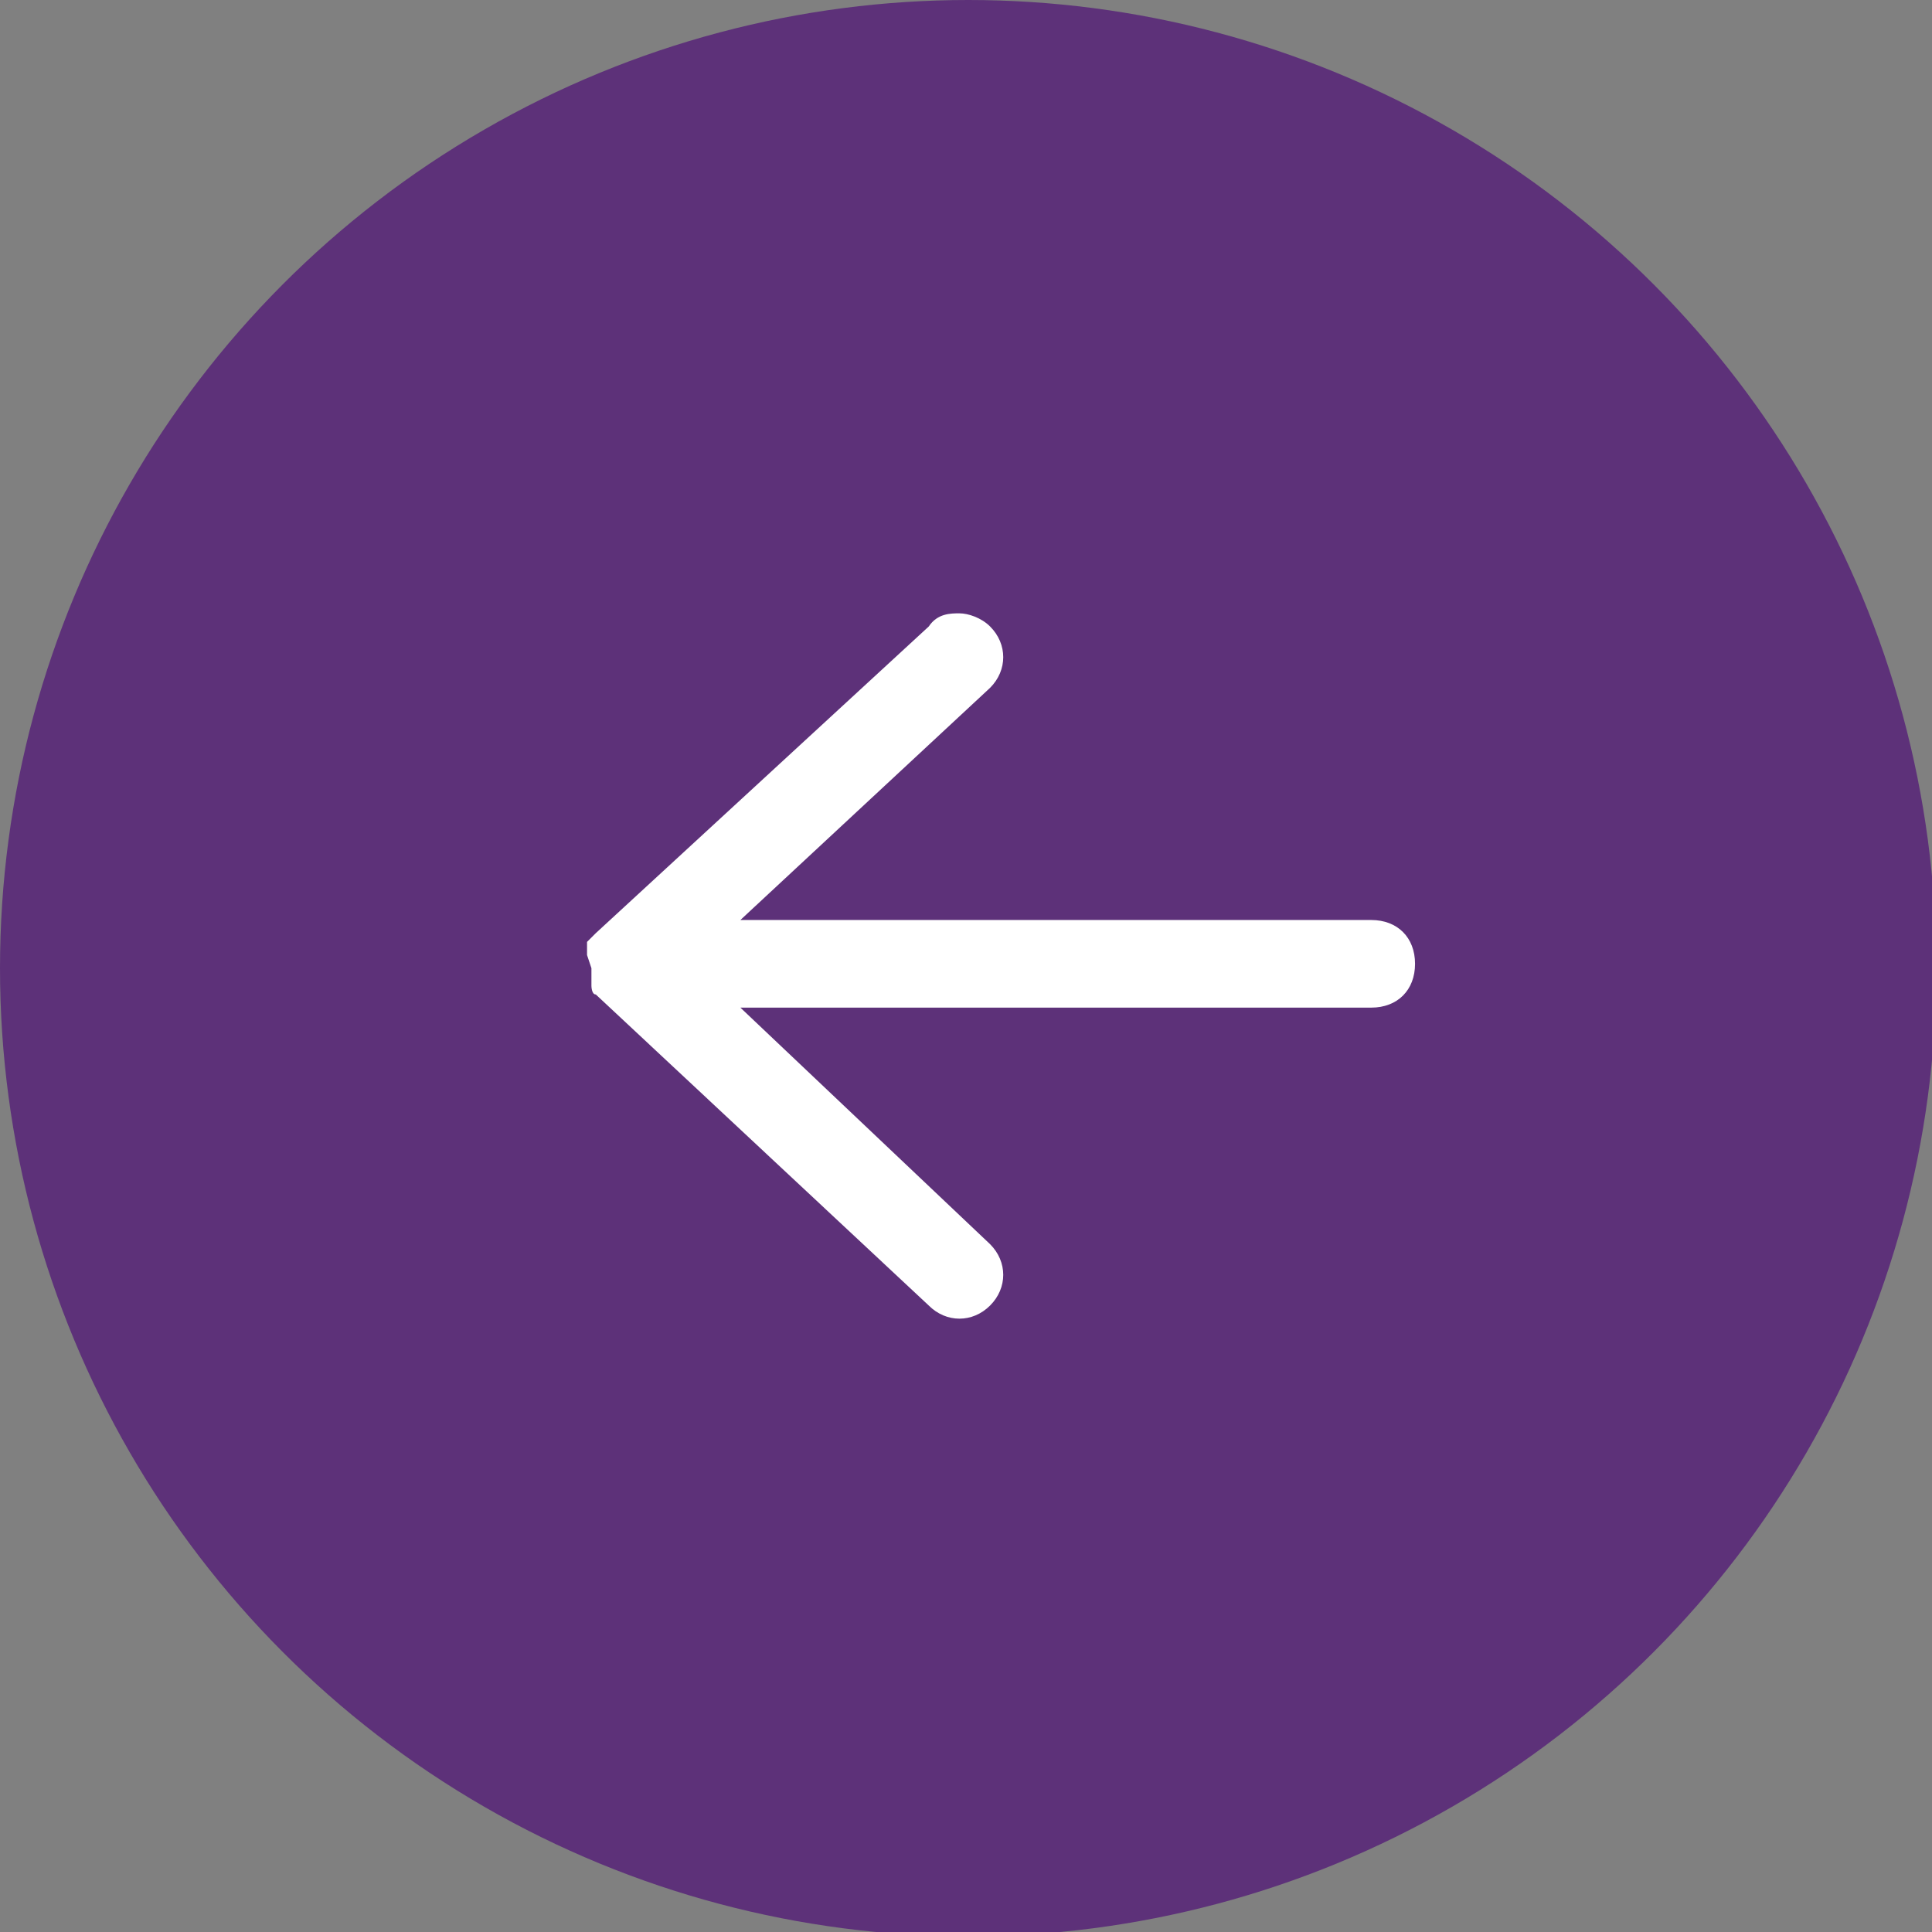
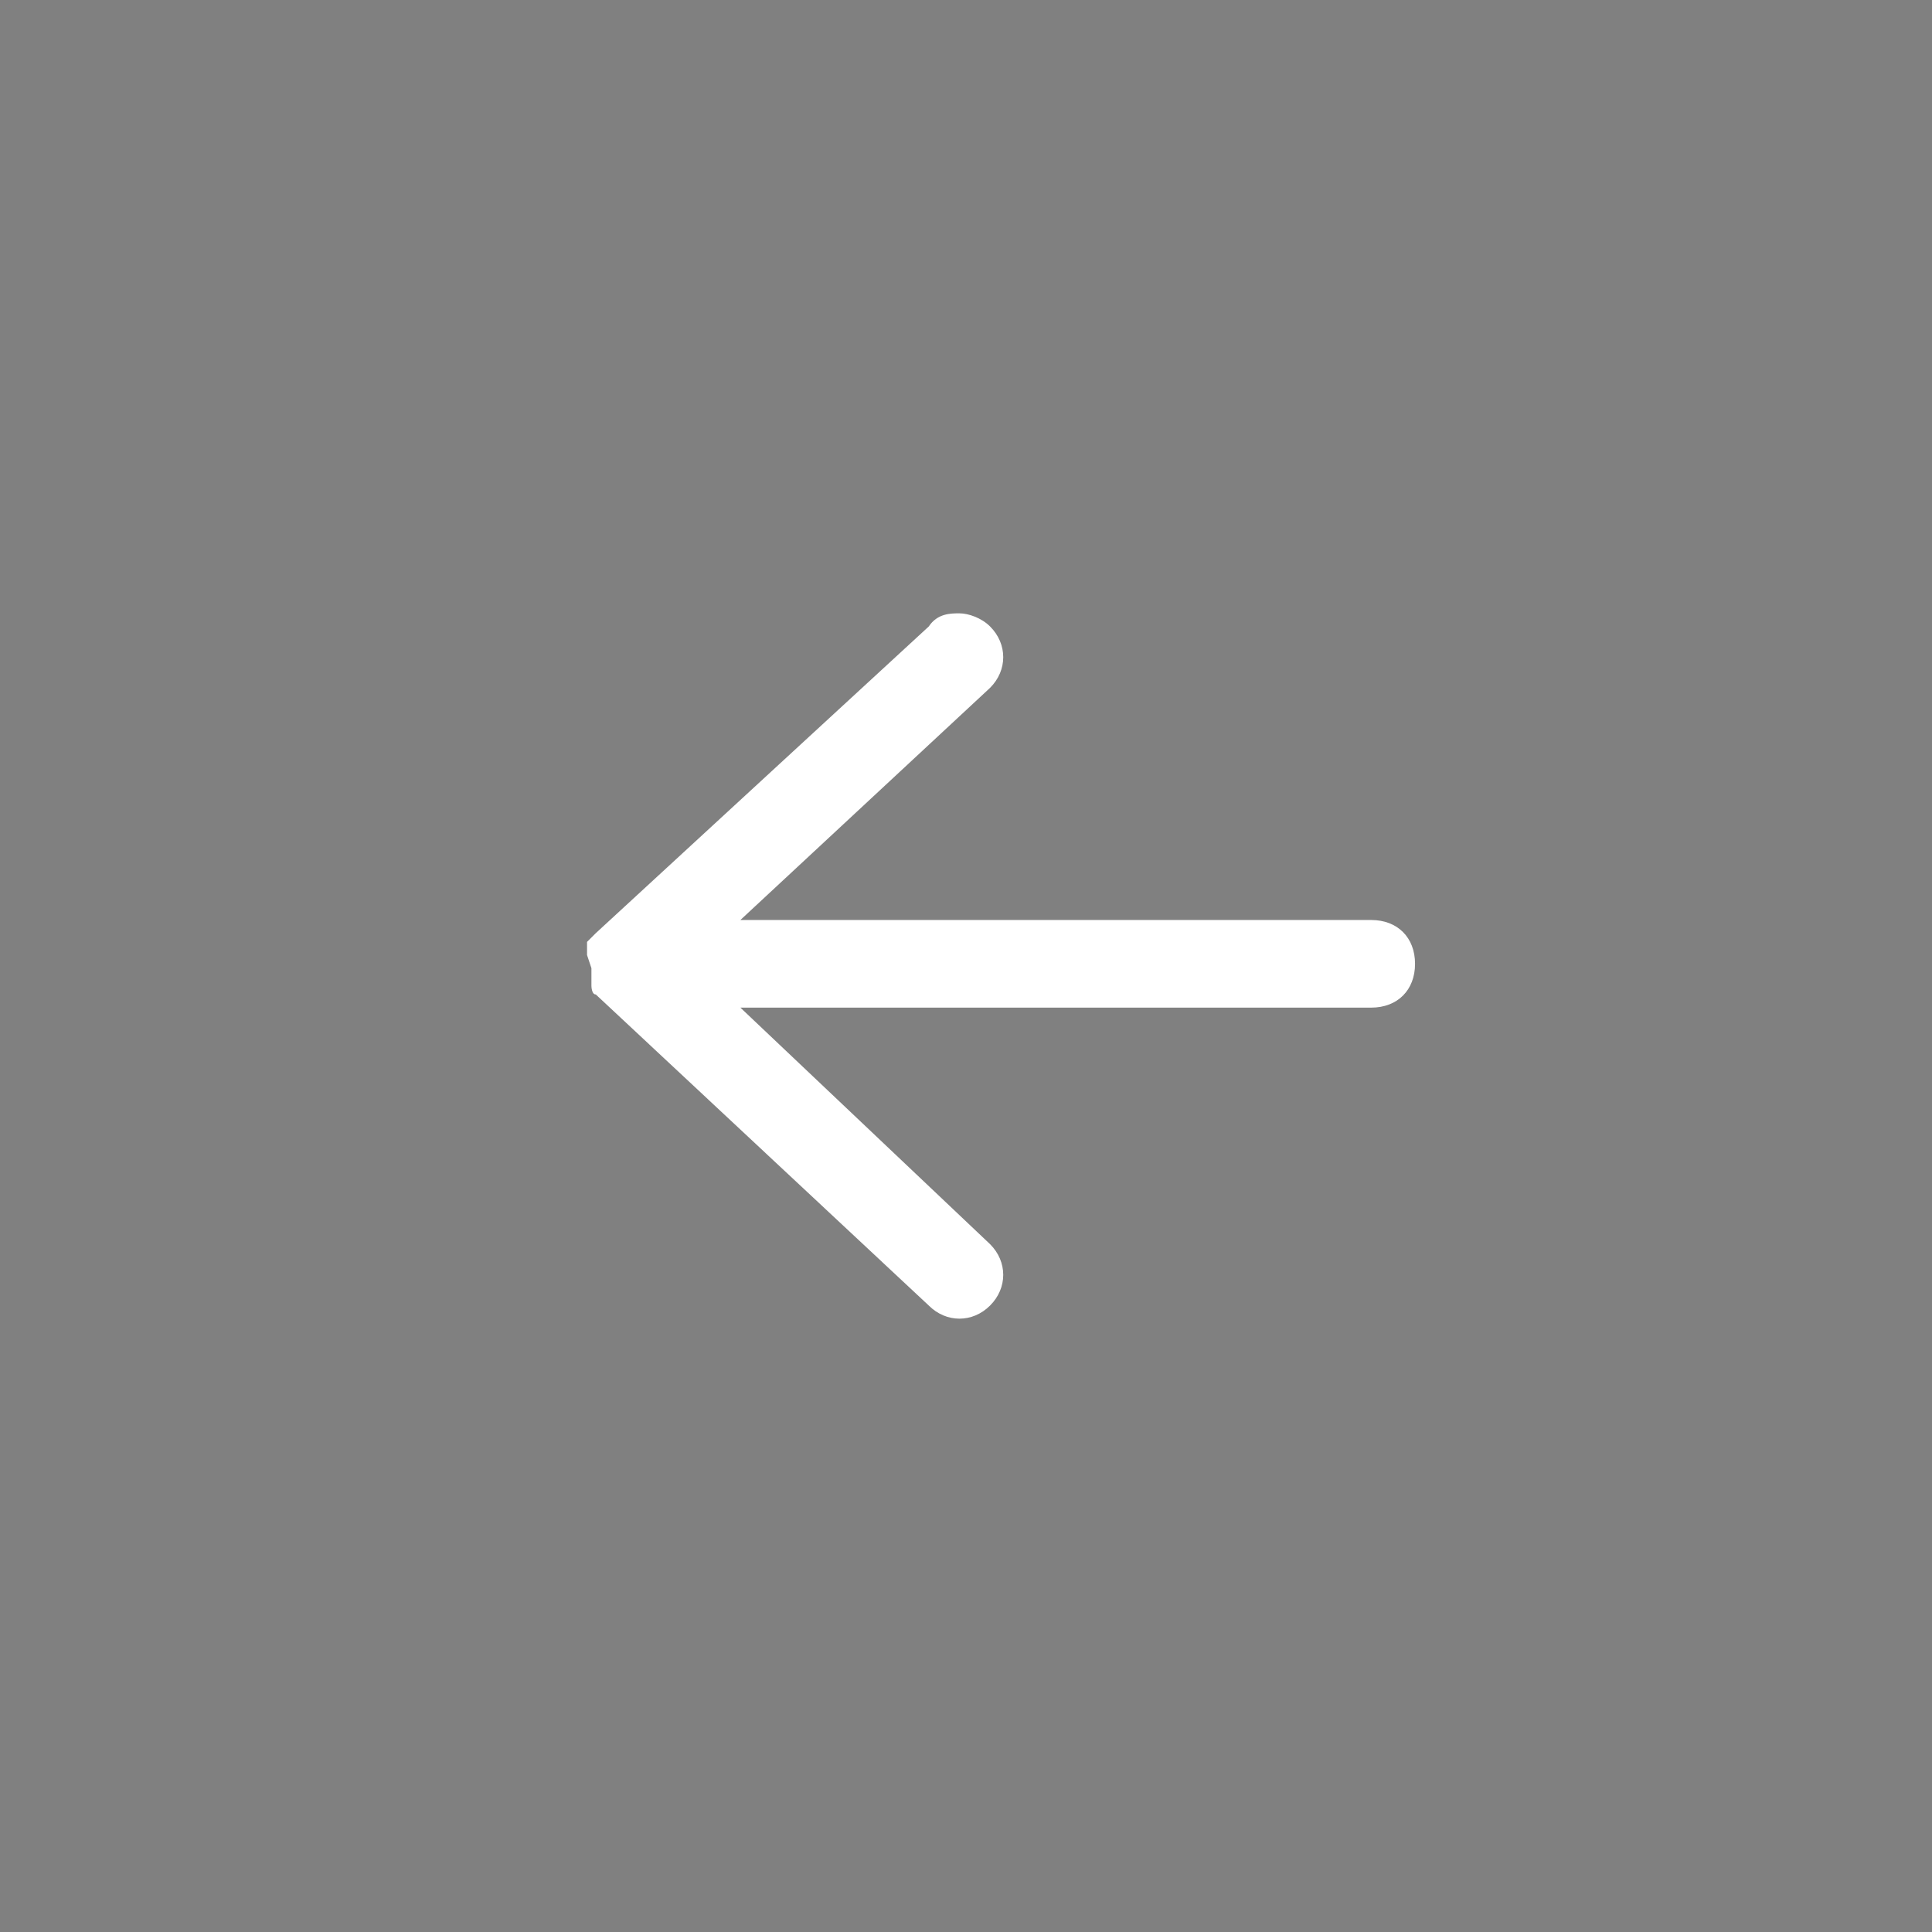
<svg xmlns="http://www.w3.org/2000/svg" id="Capa_1" data-name="Capa 1" version="1.1" viewBox="0 0 44.1 44.1">
  <rect x="0" y="0" width="44.1" height="44.1" fill="#808080" stroke="none" />
  <defs>
    <style>
      .cls-1 {
        fill: #5d3179;
      }

      .cls-1, .cls-2 {
        stroke-width: 0px;
      }

      .cls-2 {
        fill: #fff;
      }
    </style>
  </defs>
-   <circle class="cls-1" cx="22.1" cy="22.1" r="22.1" />
  <path class="cls-2" d="M13.5,22.1c0,0,0,.2,0,.3,0,0,0,0,0,.1,0,0,0,.2.1.2,0,0,0,0,0,0,0,0,0,0,0,0,0,0,0,0,0,0l7.6,7.1c.4.4,1,.4,1.4,0,.4-.4.4-1,0-1.4l-5.7-5.4h14.4c.6,0,1-.4,1-1s-.4-1-1-1h-14.4l5.7-5.3c.4-.4.4-1,0-1.4-.2-.2-.5-.3-.7-.3s-.5,0-.7.3l-7.6,7s0,0,0,0c0,0-.1.1-.2.2,0,0,0,0,0,0,0,0,0,0,0,0,0,.1,0,.2,0,.3,0,0,0,0,0,0Z" />
</svg>